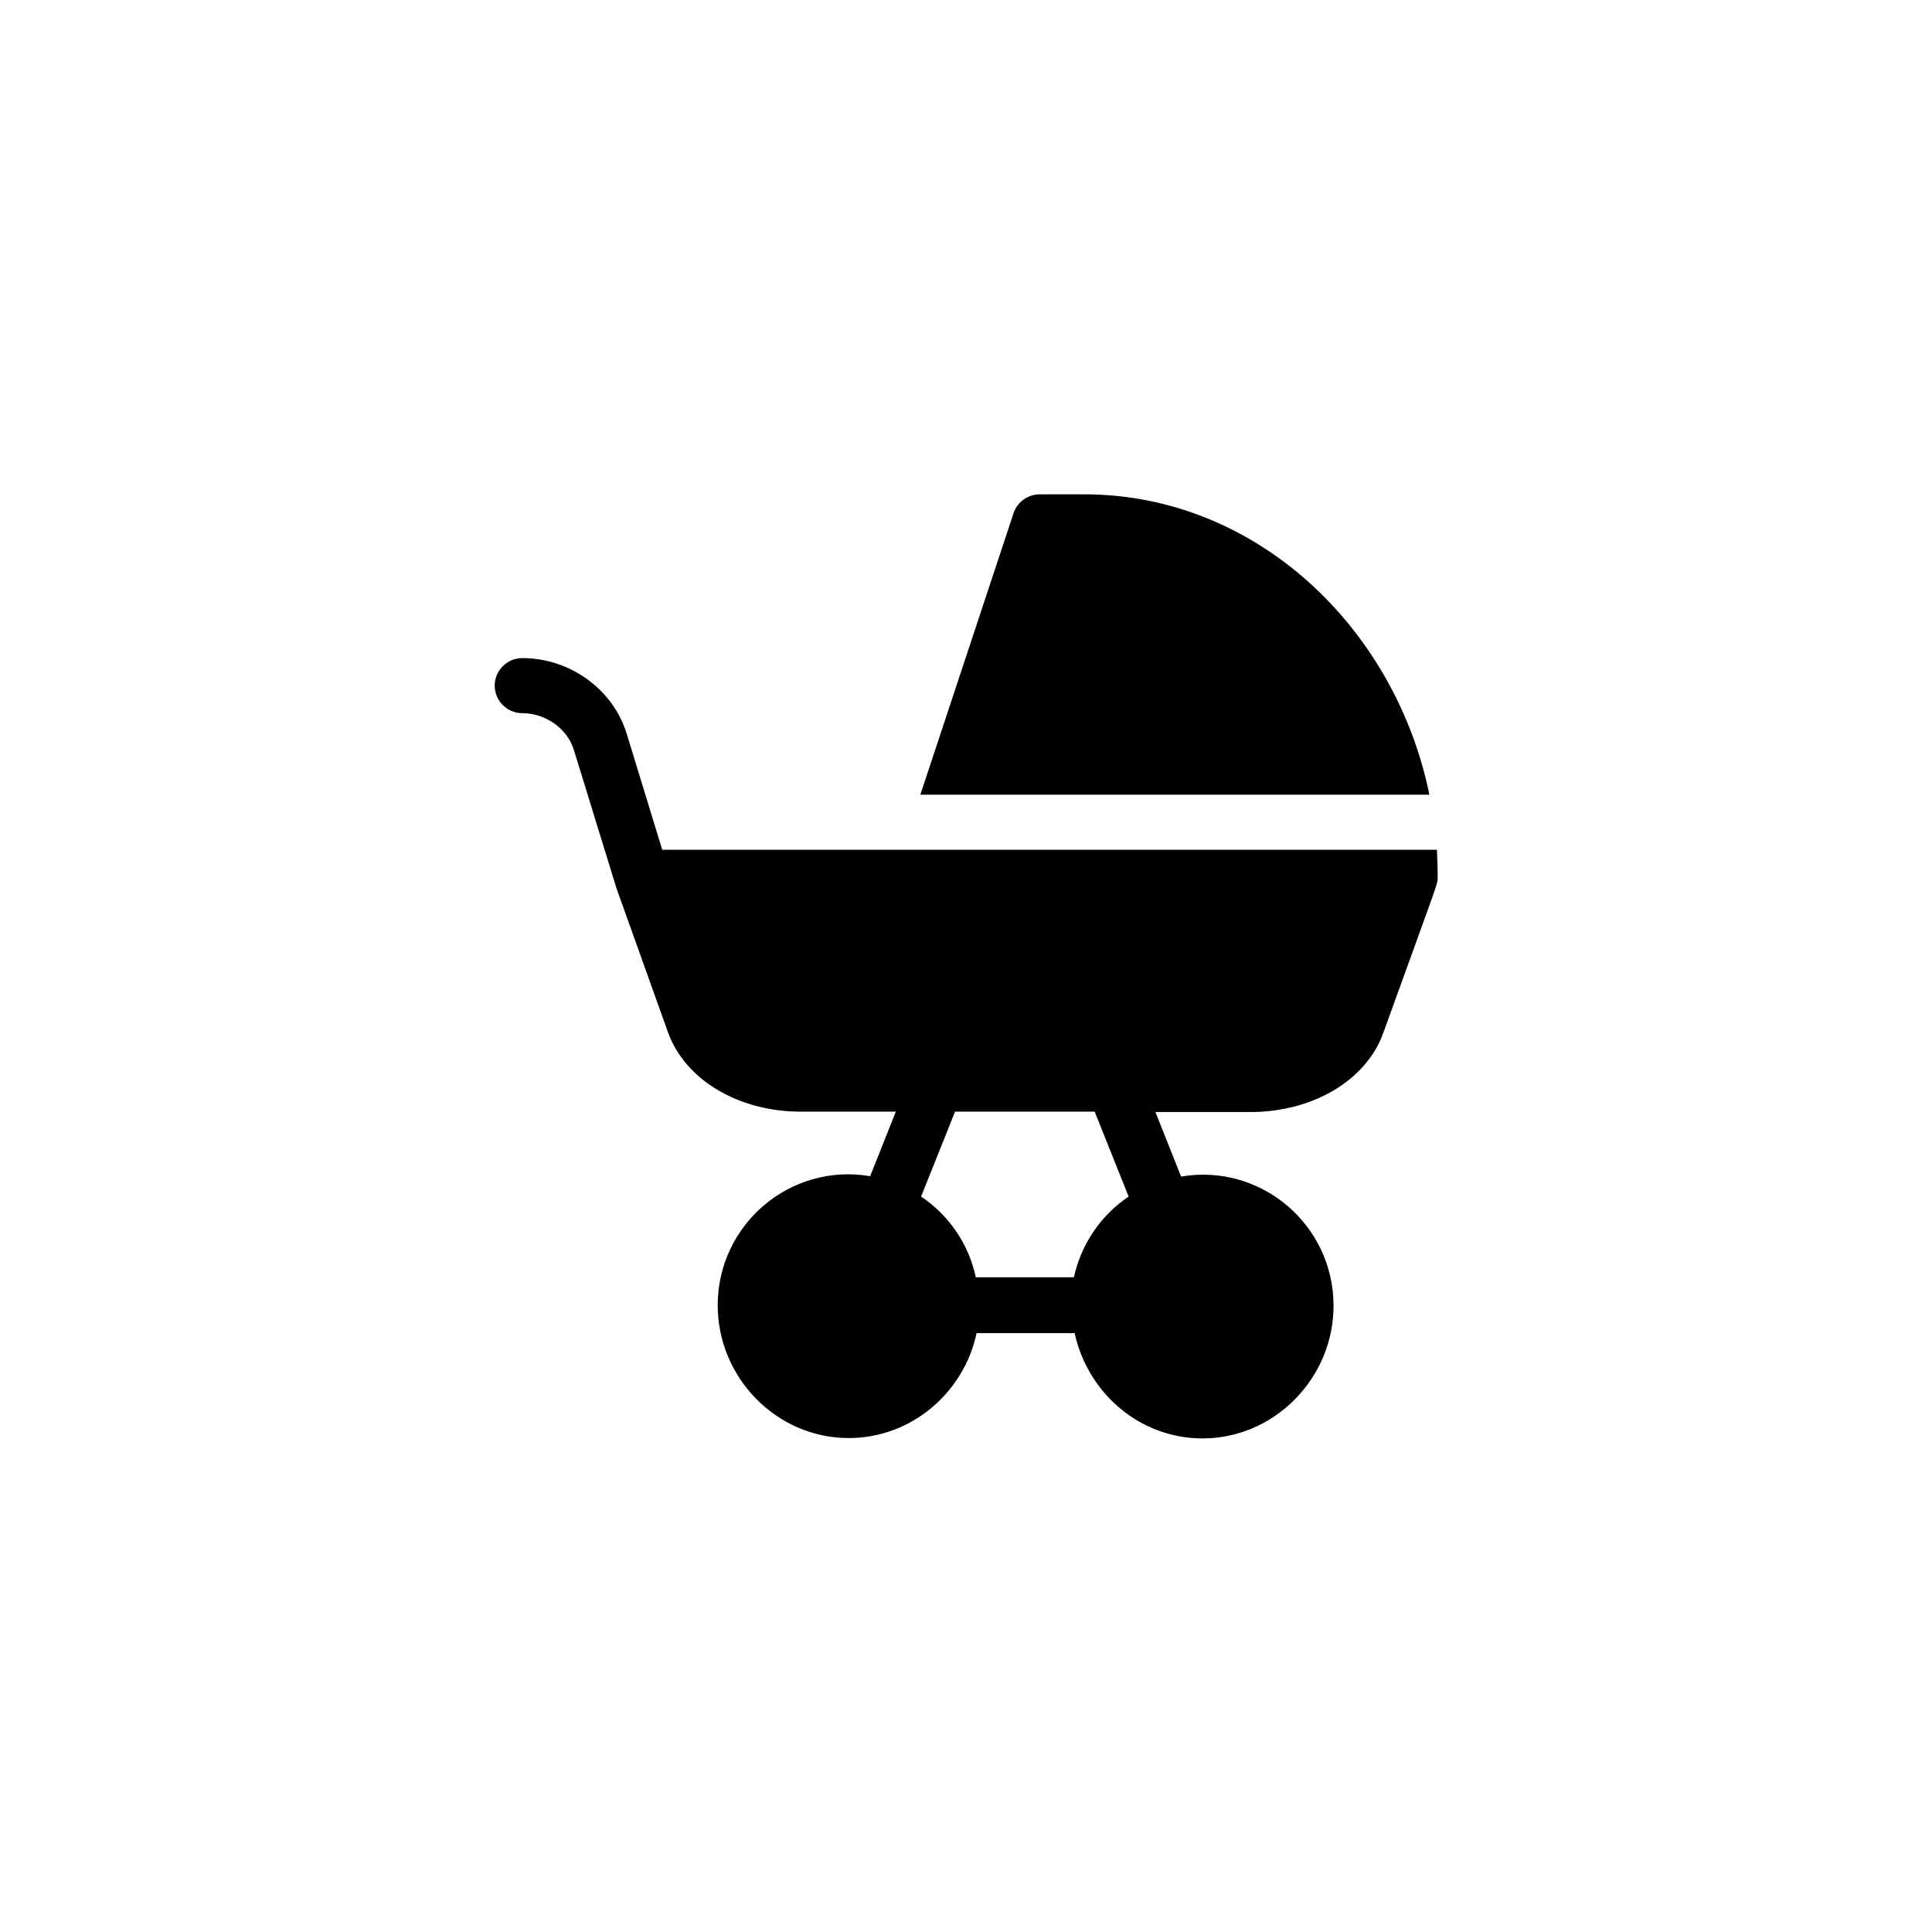
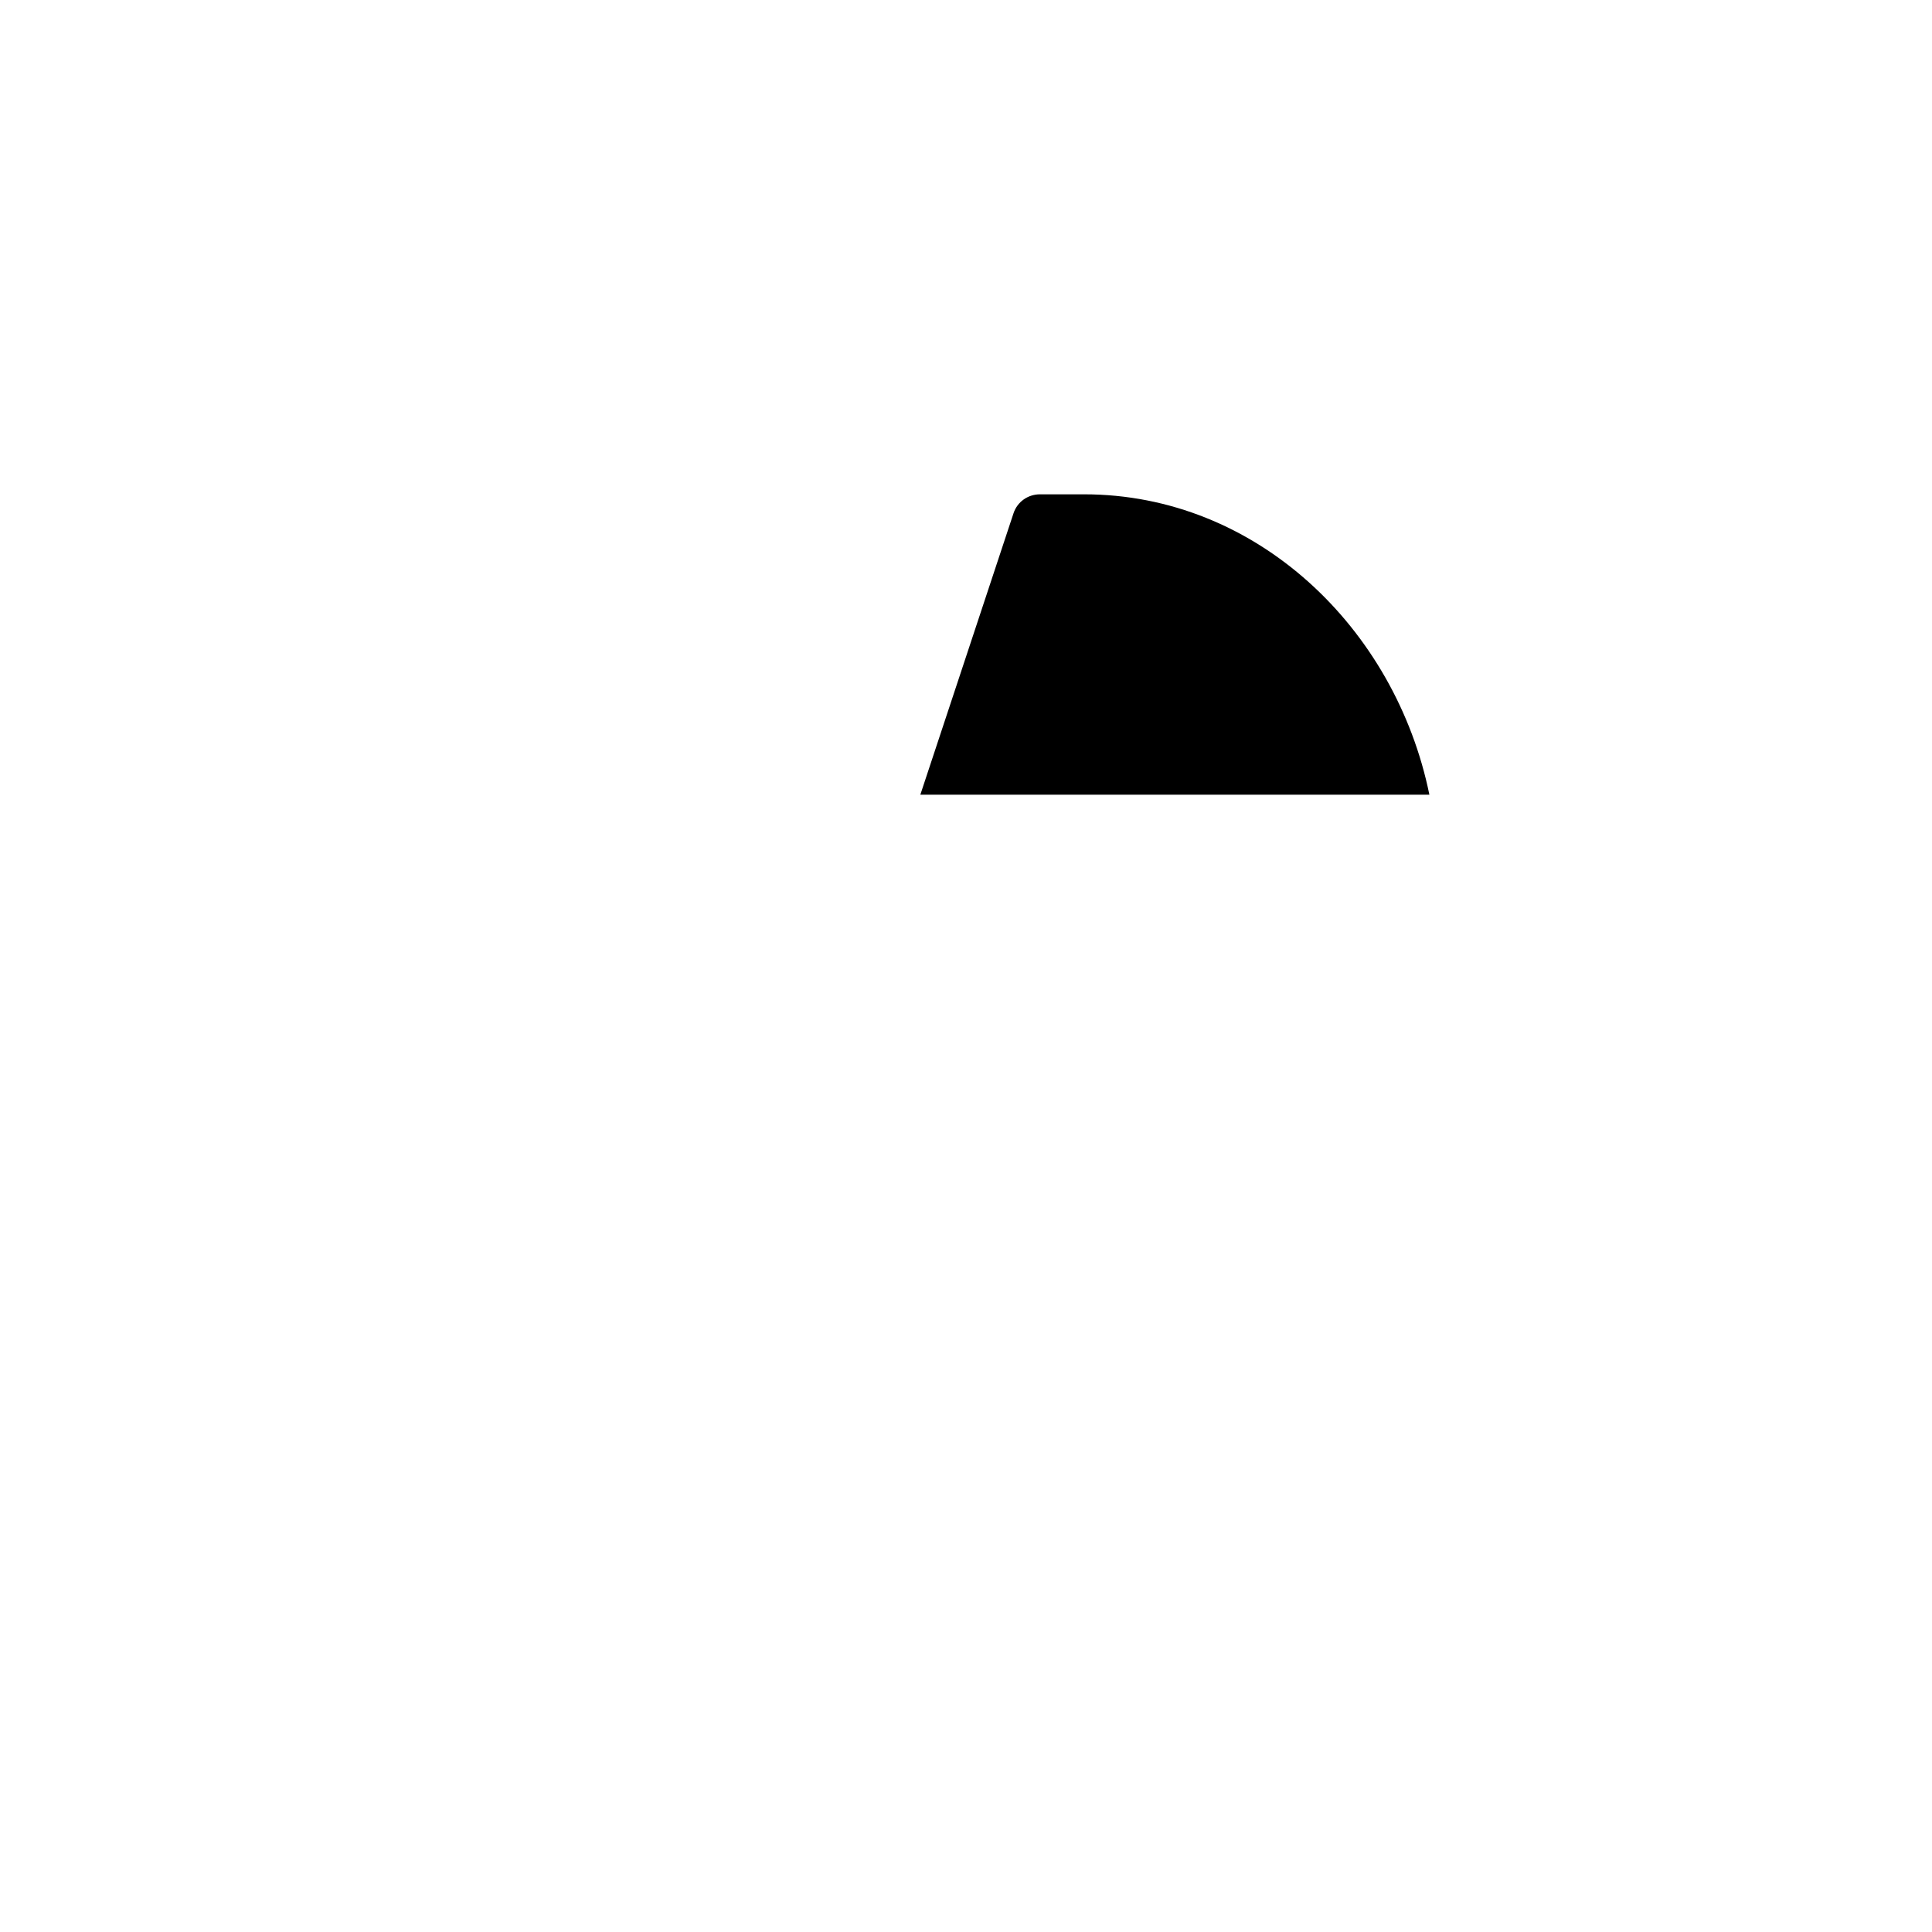
<svg xmlns="http://www.w3.org/2000/svg" version="1.1" id="Capa_1" x="0px" y="0px" viewBox="0 0 512 512" style="enable-background:new 0 0 512 512;" xml:space="preserve">
  <g>
-     <path d="M381,232.5c0-2.4-0.1-4.9-0.2-7.3c-11.1,0-199.3,0-205.3,0l-9.4-30.7c-3.6-11.8-15-20.1-27.7-20.1c-4,0-7.3,3.3-7.3,7.3   c0,4,3.3,7.3,7.3,7.3c6.2,0,12,4.1,13.7,9.8c12.1,39.4,11,35.6,11.1,36.1c0.2,0.7,1.5,4.1,13.8,38.6c4.5,12.6,18.6,21.1,35.2,21.1   h25.2l-6.8,17.1c-21.3-3.6-40.4,12.9-40.4,34.2c0,19.2,15.6,35.2,34.7,35.2c16.8,0,30.6-12.2,33.9-27.8h26   c1.4,6.5,4.6,12.5,9.3,17.4c13.6,14,35.5,14,49.2,0c6.5-6.7,10.1-15.4,10.1-24.7c0-21.3-19.1-37.8-40.4-34.2l-6.8-17.1h25.2   c16.5,0,30.7-8.4,35.2-21C381.4,232.7,381,234.4,381,232.5L381,232.5z M284.6,338.5h-26c-1.9-8.9-7.2-16.5-14.5-21.4l9-22.5h37   l9,22.5C291.8,322,286.5,329.7,284.6,338.5z" />
    <path d="M378.8,210.6c-9-44.1-45.8-79.6-91.5-79.6h-11.7c-3.2,0-6,2-7,5l-24.7,74.6H378.8z" />
  </g>
</svg>